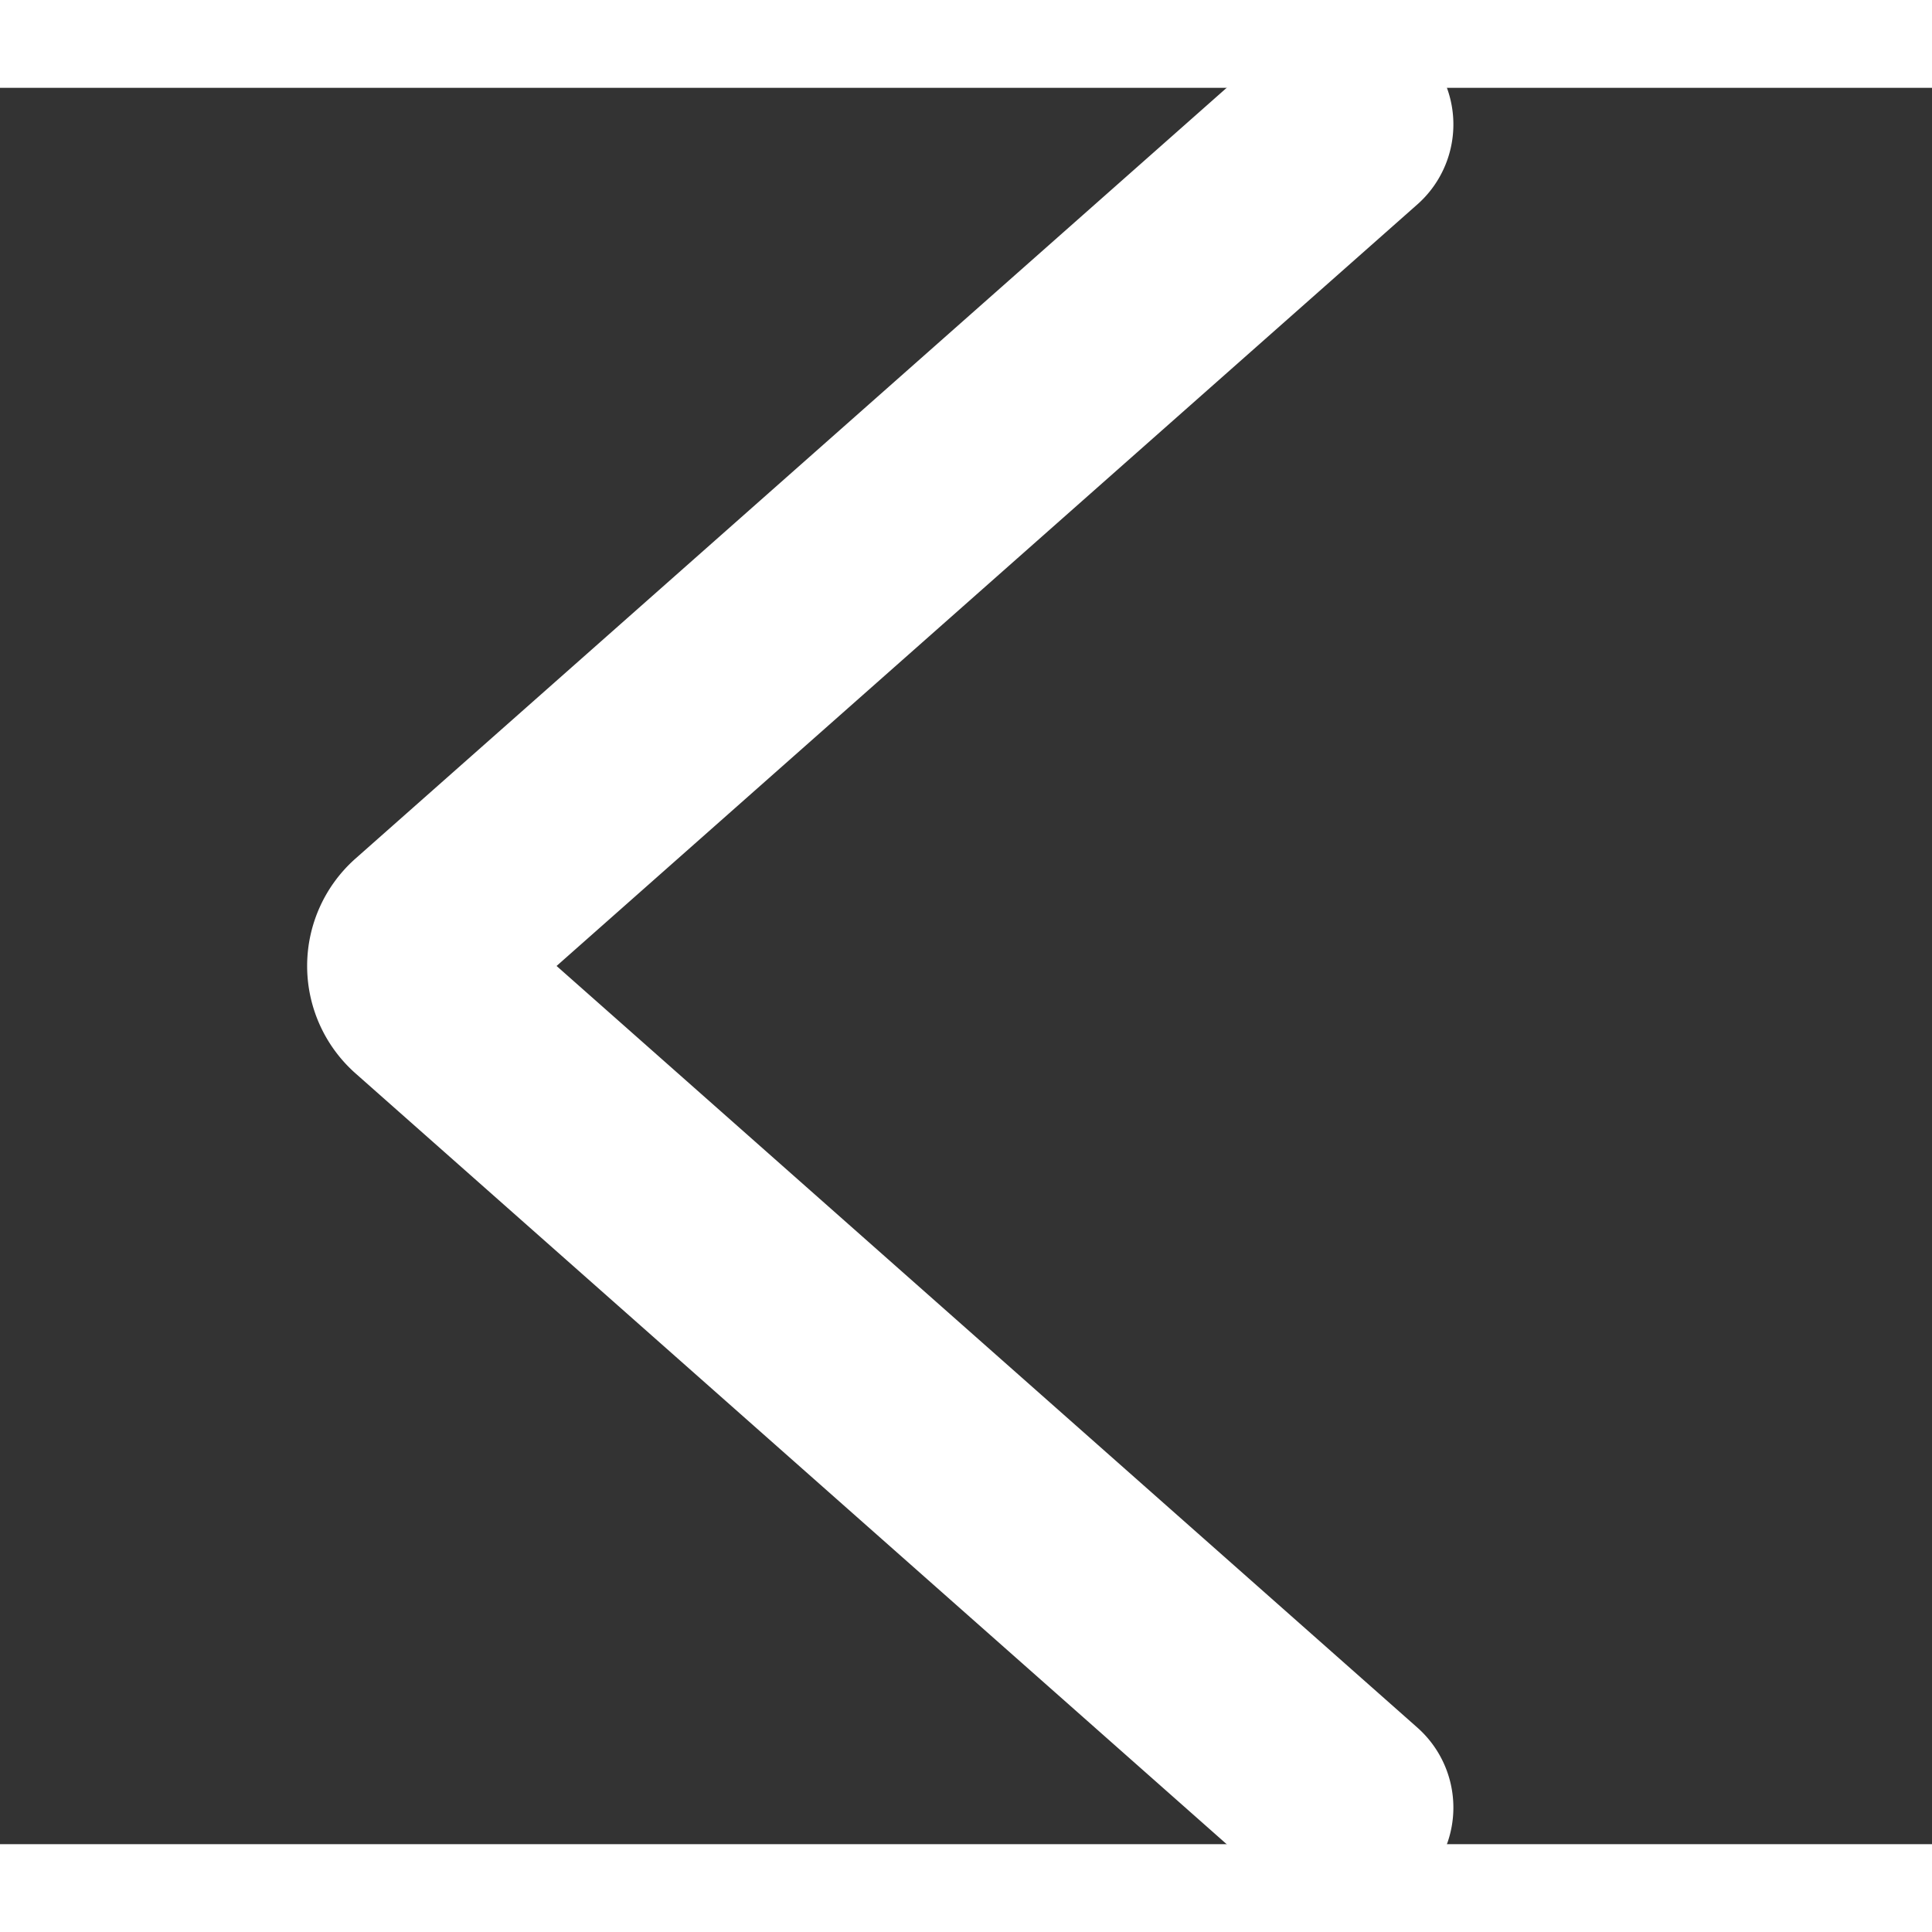
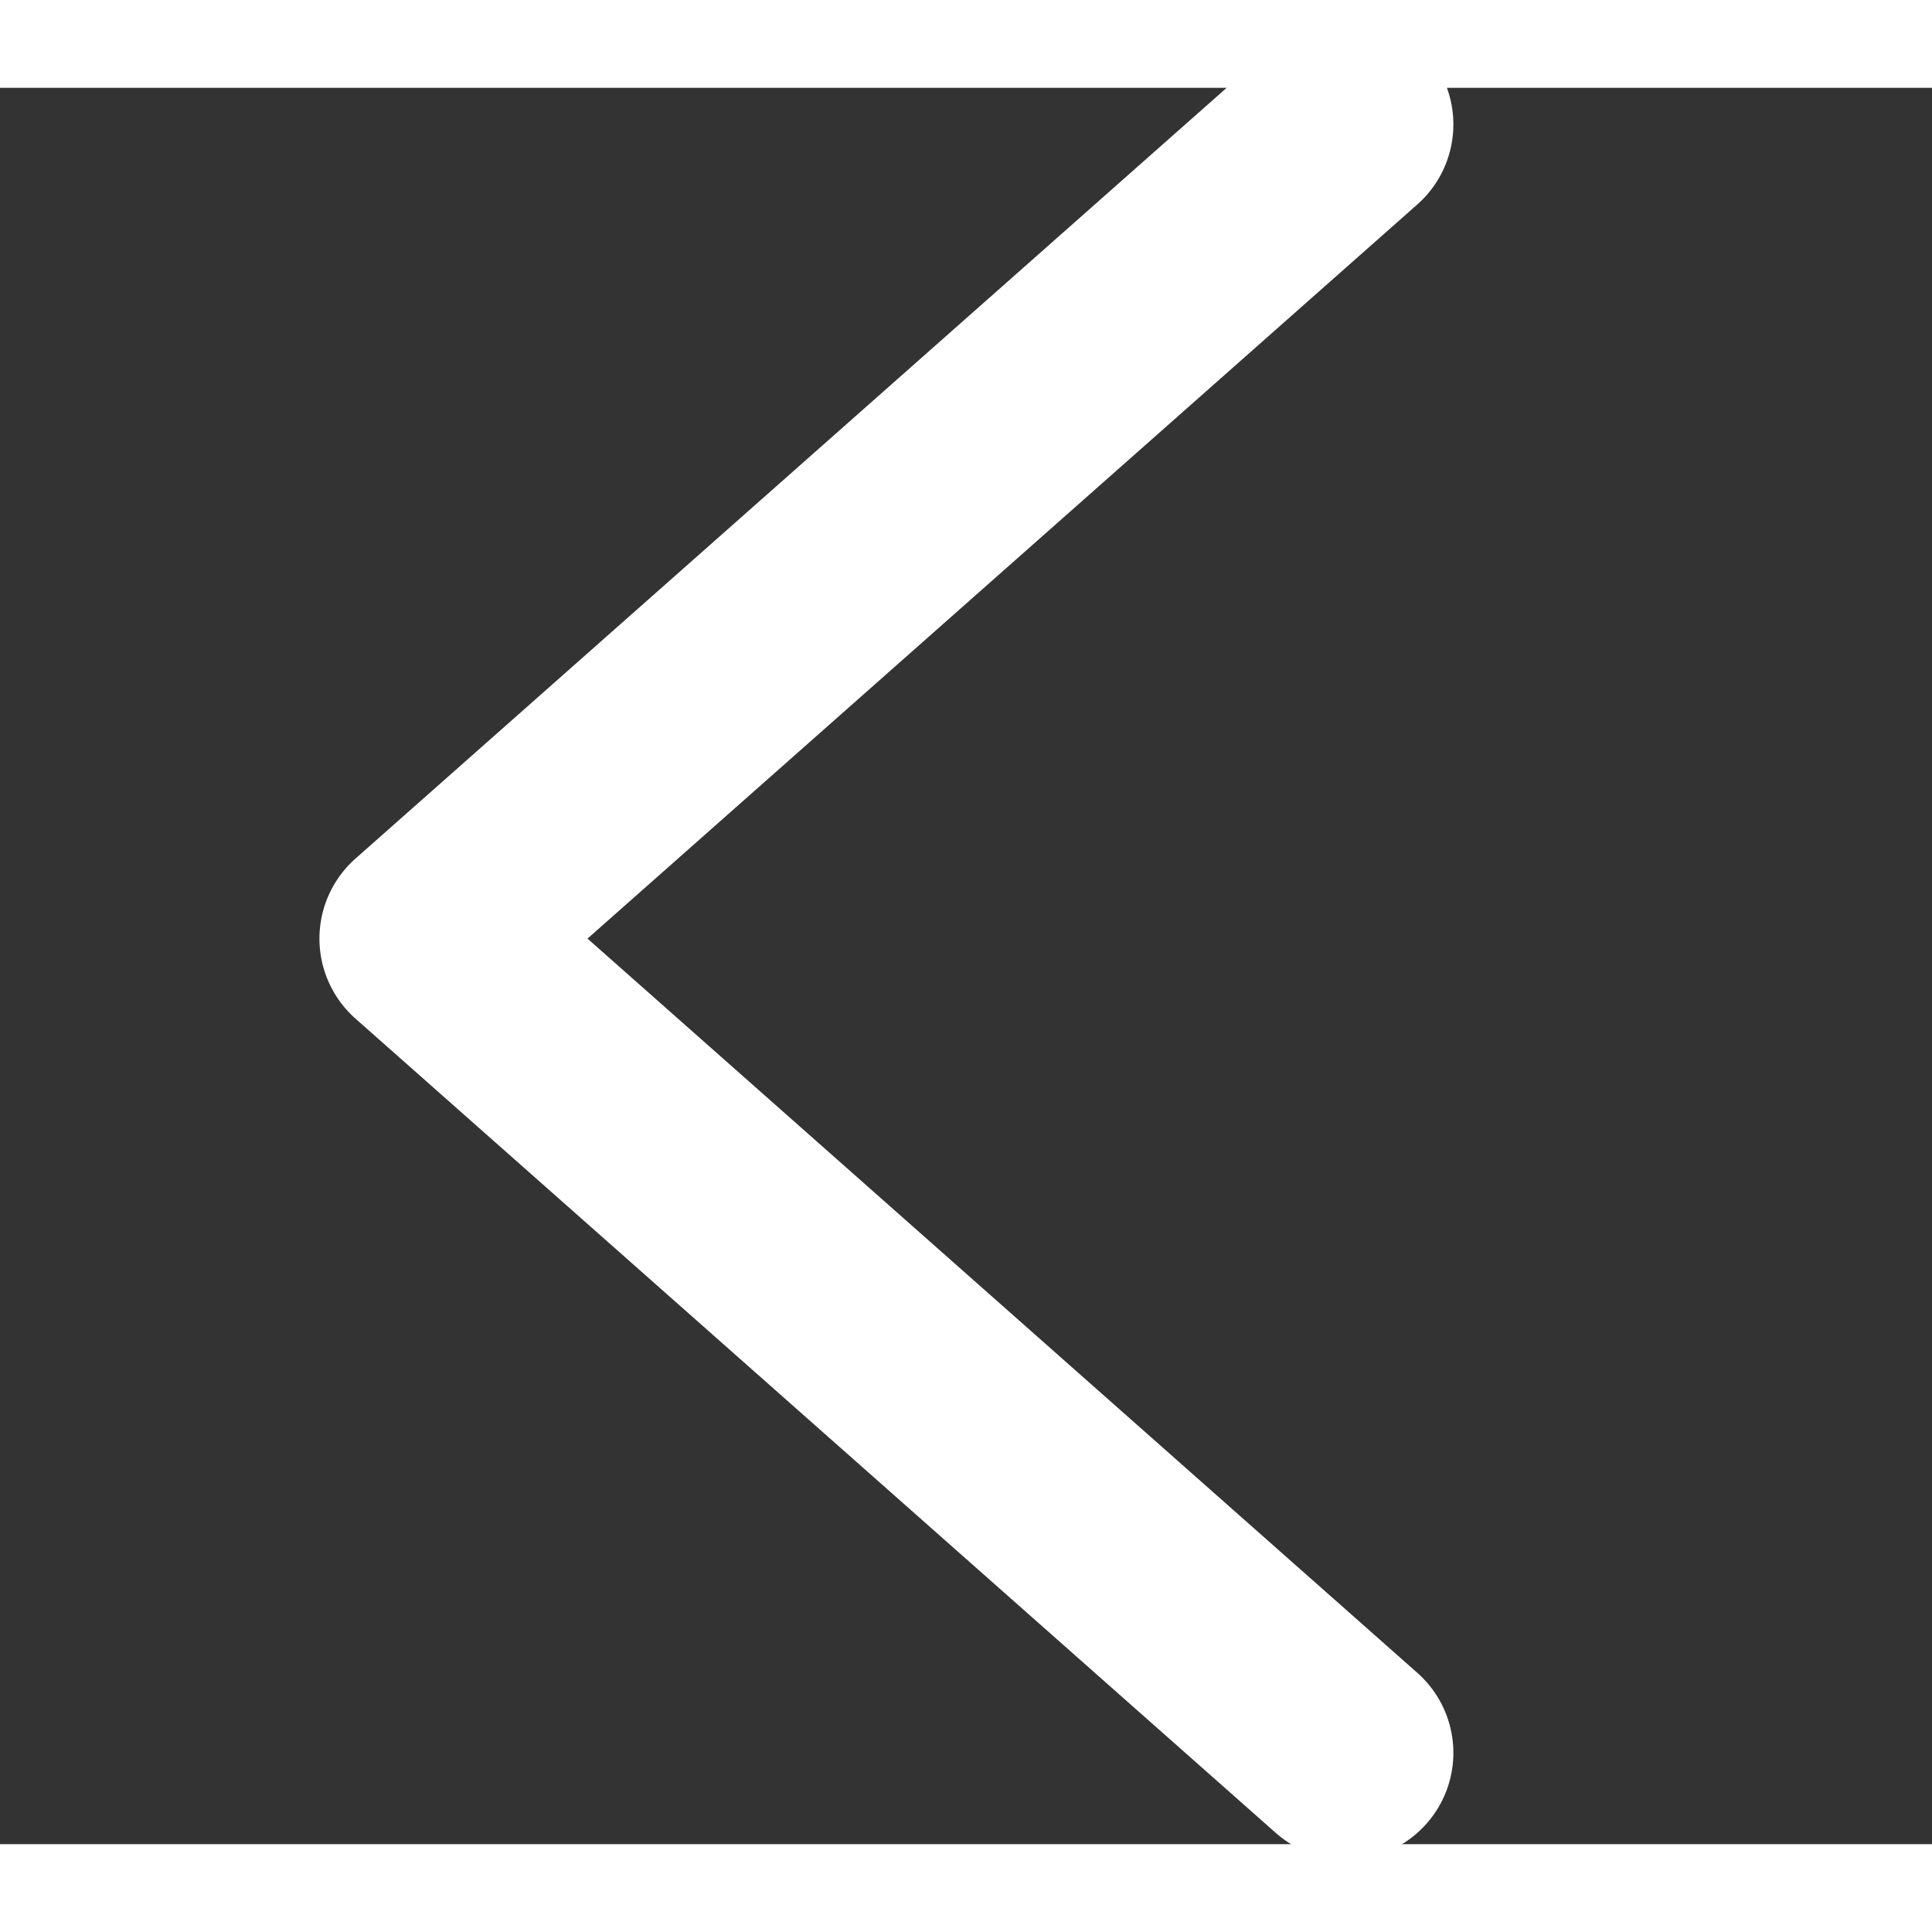
<svg xmlns="http://www.w3.org/2000/svg" xmlns:ns1="http://sodipodi.sourceforge.net/DTD/sodipodi-0.dtd" xmlns:ns2="http://www.inkscape.org/namespaces/inkscape" width="50" height="50" viewBox="0 0 55 50" version="1.1" id="svg4" ns1:docname="icon-arrow-left-white.svg" ns2:version="0.92.4 (5da689c313, 2019-01-14)">
  <rect x="0" y="0" width="55" height="50" fill="#333333" stroke="none" />
  <defs id="defs8" />
  <ns1:namedview pagecolor="#ffffff" bordercolor="#666666" borderopacity="1" objecttolerance="10" gridtolerance="10" guidetolerance="10" ns2:pageopacity="0" ns2:pageshadow="2" ns2:window-width="757" ns2:window-height="480" id="namedview6" showgrid="false" ns2:zoom="4.72" ns2:cx="25" ns2:cy="25" ns2:window-x="0" ns2:window-y="0" ns2:window-maximized="0" ns2:current-layer="svg4" />
-   <path fill="none" fill-rule="evenodd" stroke="#000" stroke-linecap="round" stroke-linejoin="round" stroke-width="6.083" d="M38.333 1.042L12.135 24.22a1.042 1.042 0 0 0 0 1.558l26.198 23.18" id="path2" style="stroke:#ffffff;stroke-opacity:1" />
+   <path fill="none" fill-rule="evenodd" stroke="#000" stroke-linecap="round" stroke-linejoin="round" stroke-width="6.083" d="M38.333 1.042L12.135 24.22l26.198 23.18" id="path2" style="stroke:#ffffff;stroke-opacity:1" />
</svg>